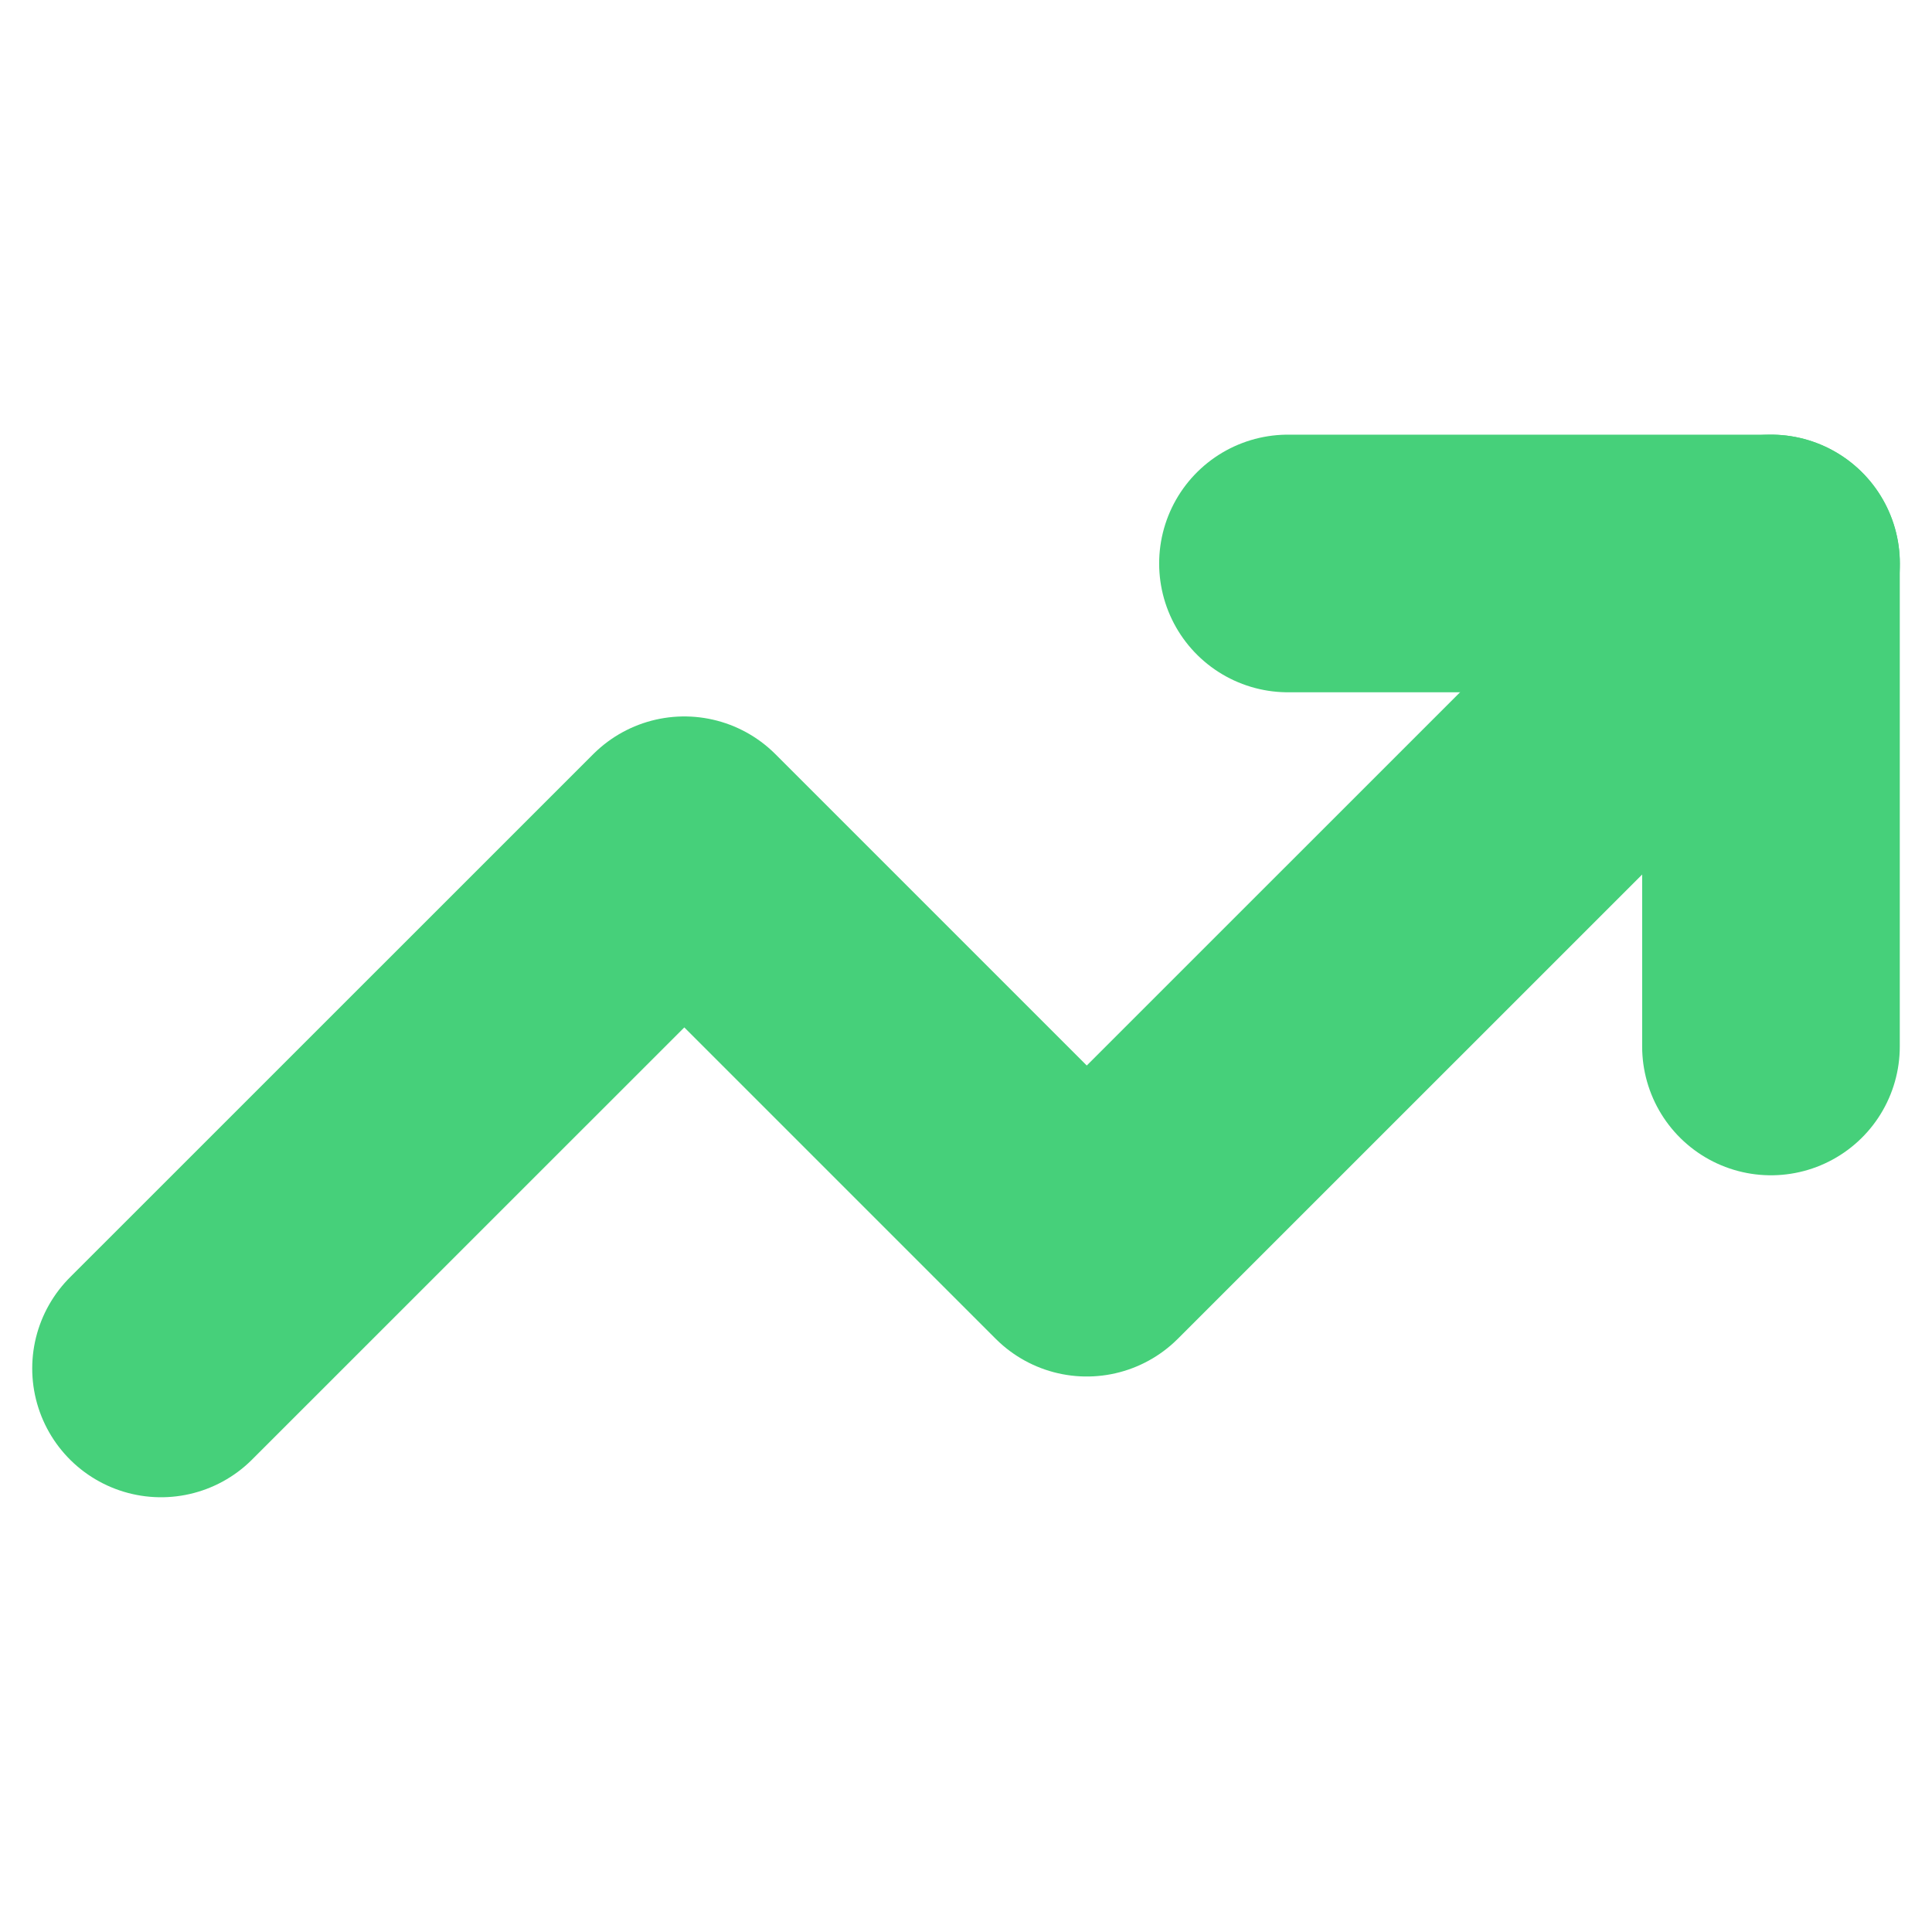
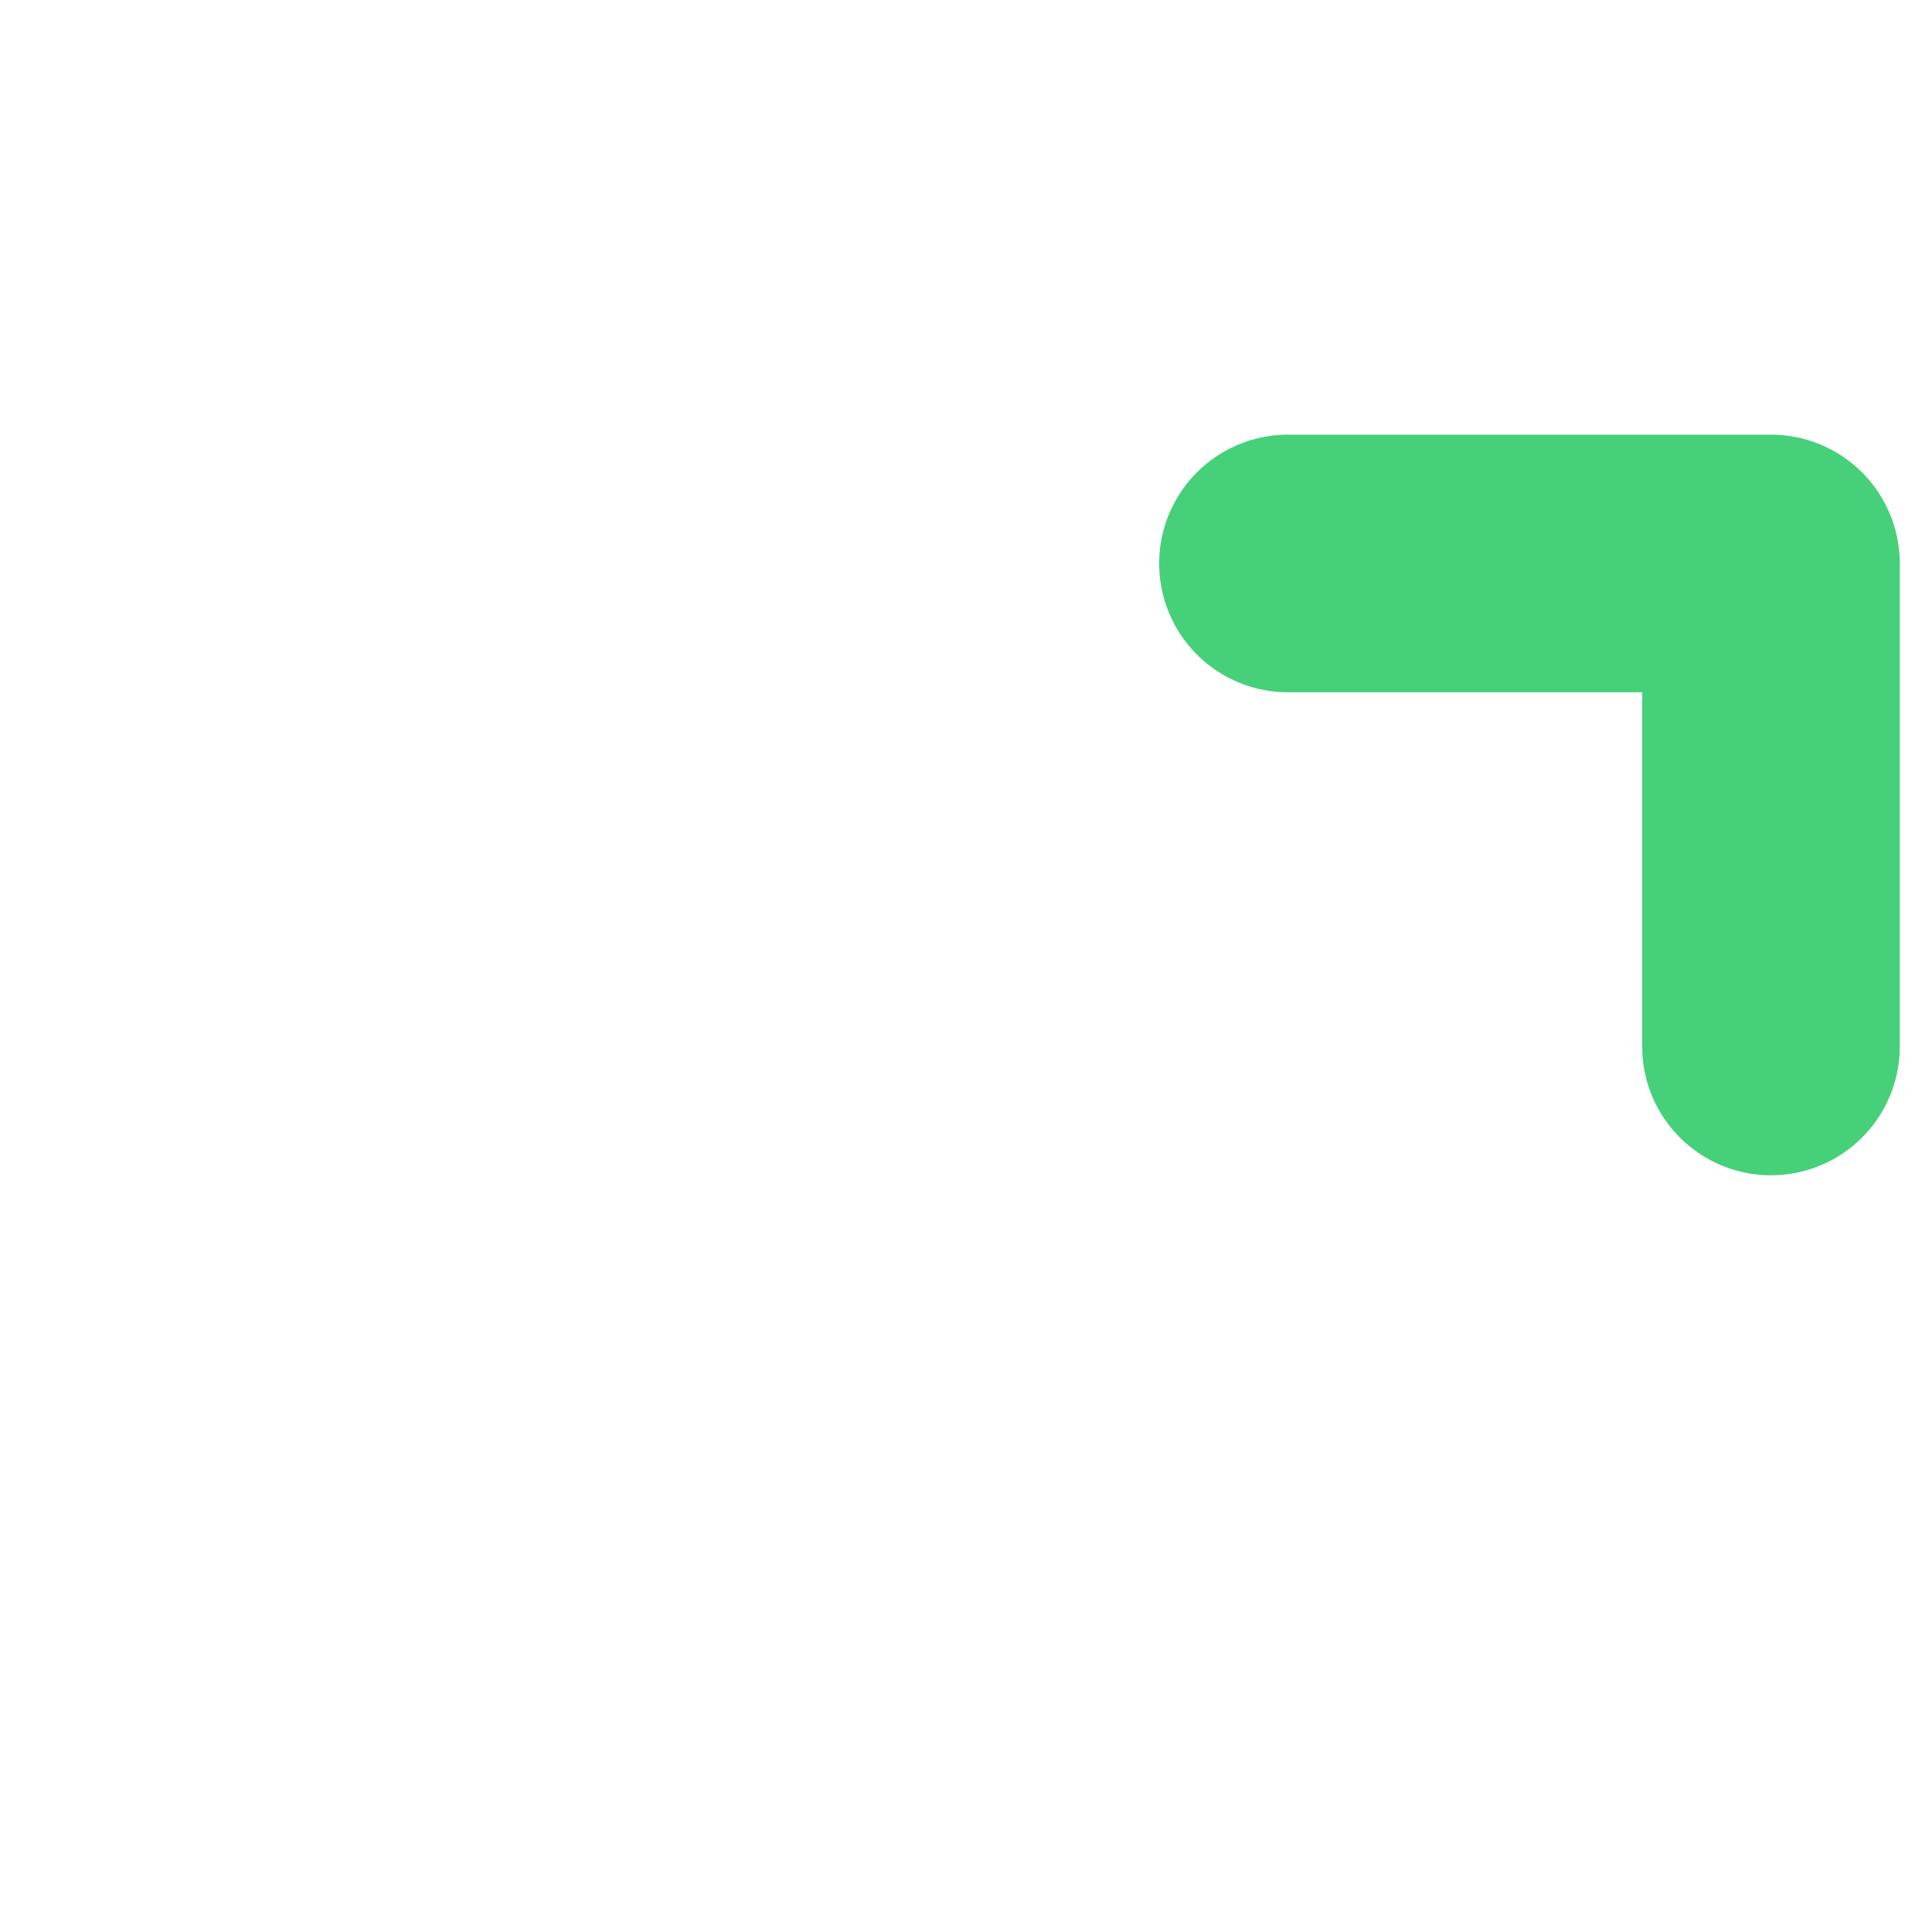
<svg xmlns="http://www.w3.org/2000/svg" width="20" height="20" viewBox="0 0 20 20" fill="none">
-   <path d="M18.334 5.833L11.25 12.916L7.084 8.75L1.667 14.166" stroke="#46D07A" stroke-width="2.667" stroke-linecap="round" stroke-linejoin="round" />
  <path d="M13.333 5.833H18.333V10.833" stroke="#46D07A" stroke-width="2.667" stroke-linecap="round" stroke-linejoin="round" />
</svg>